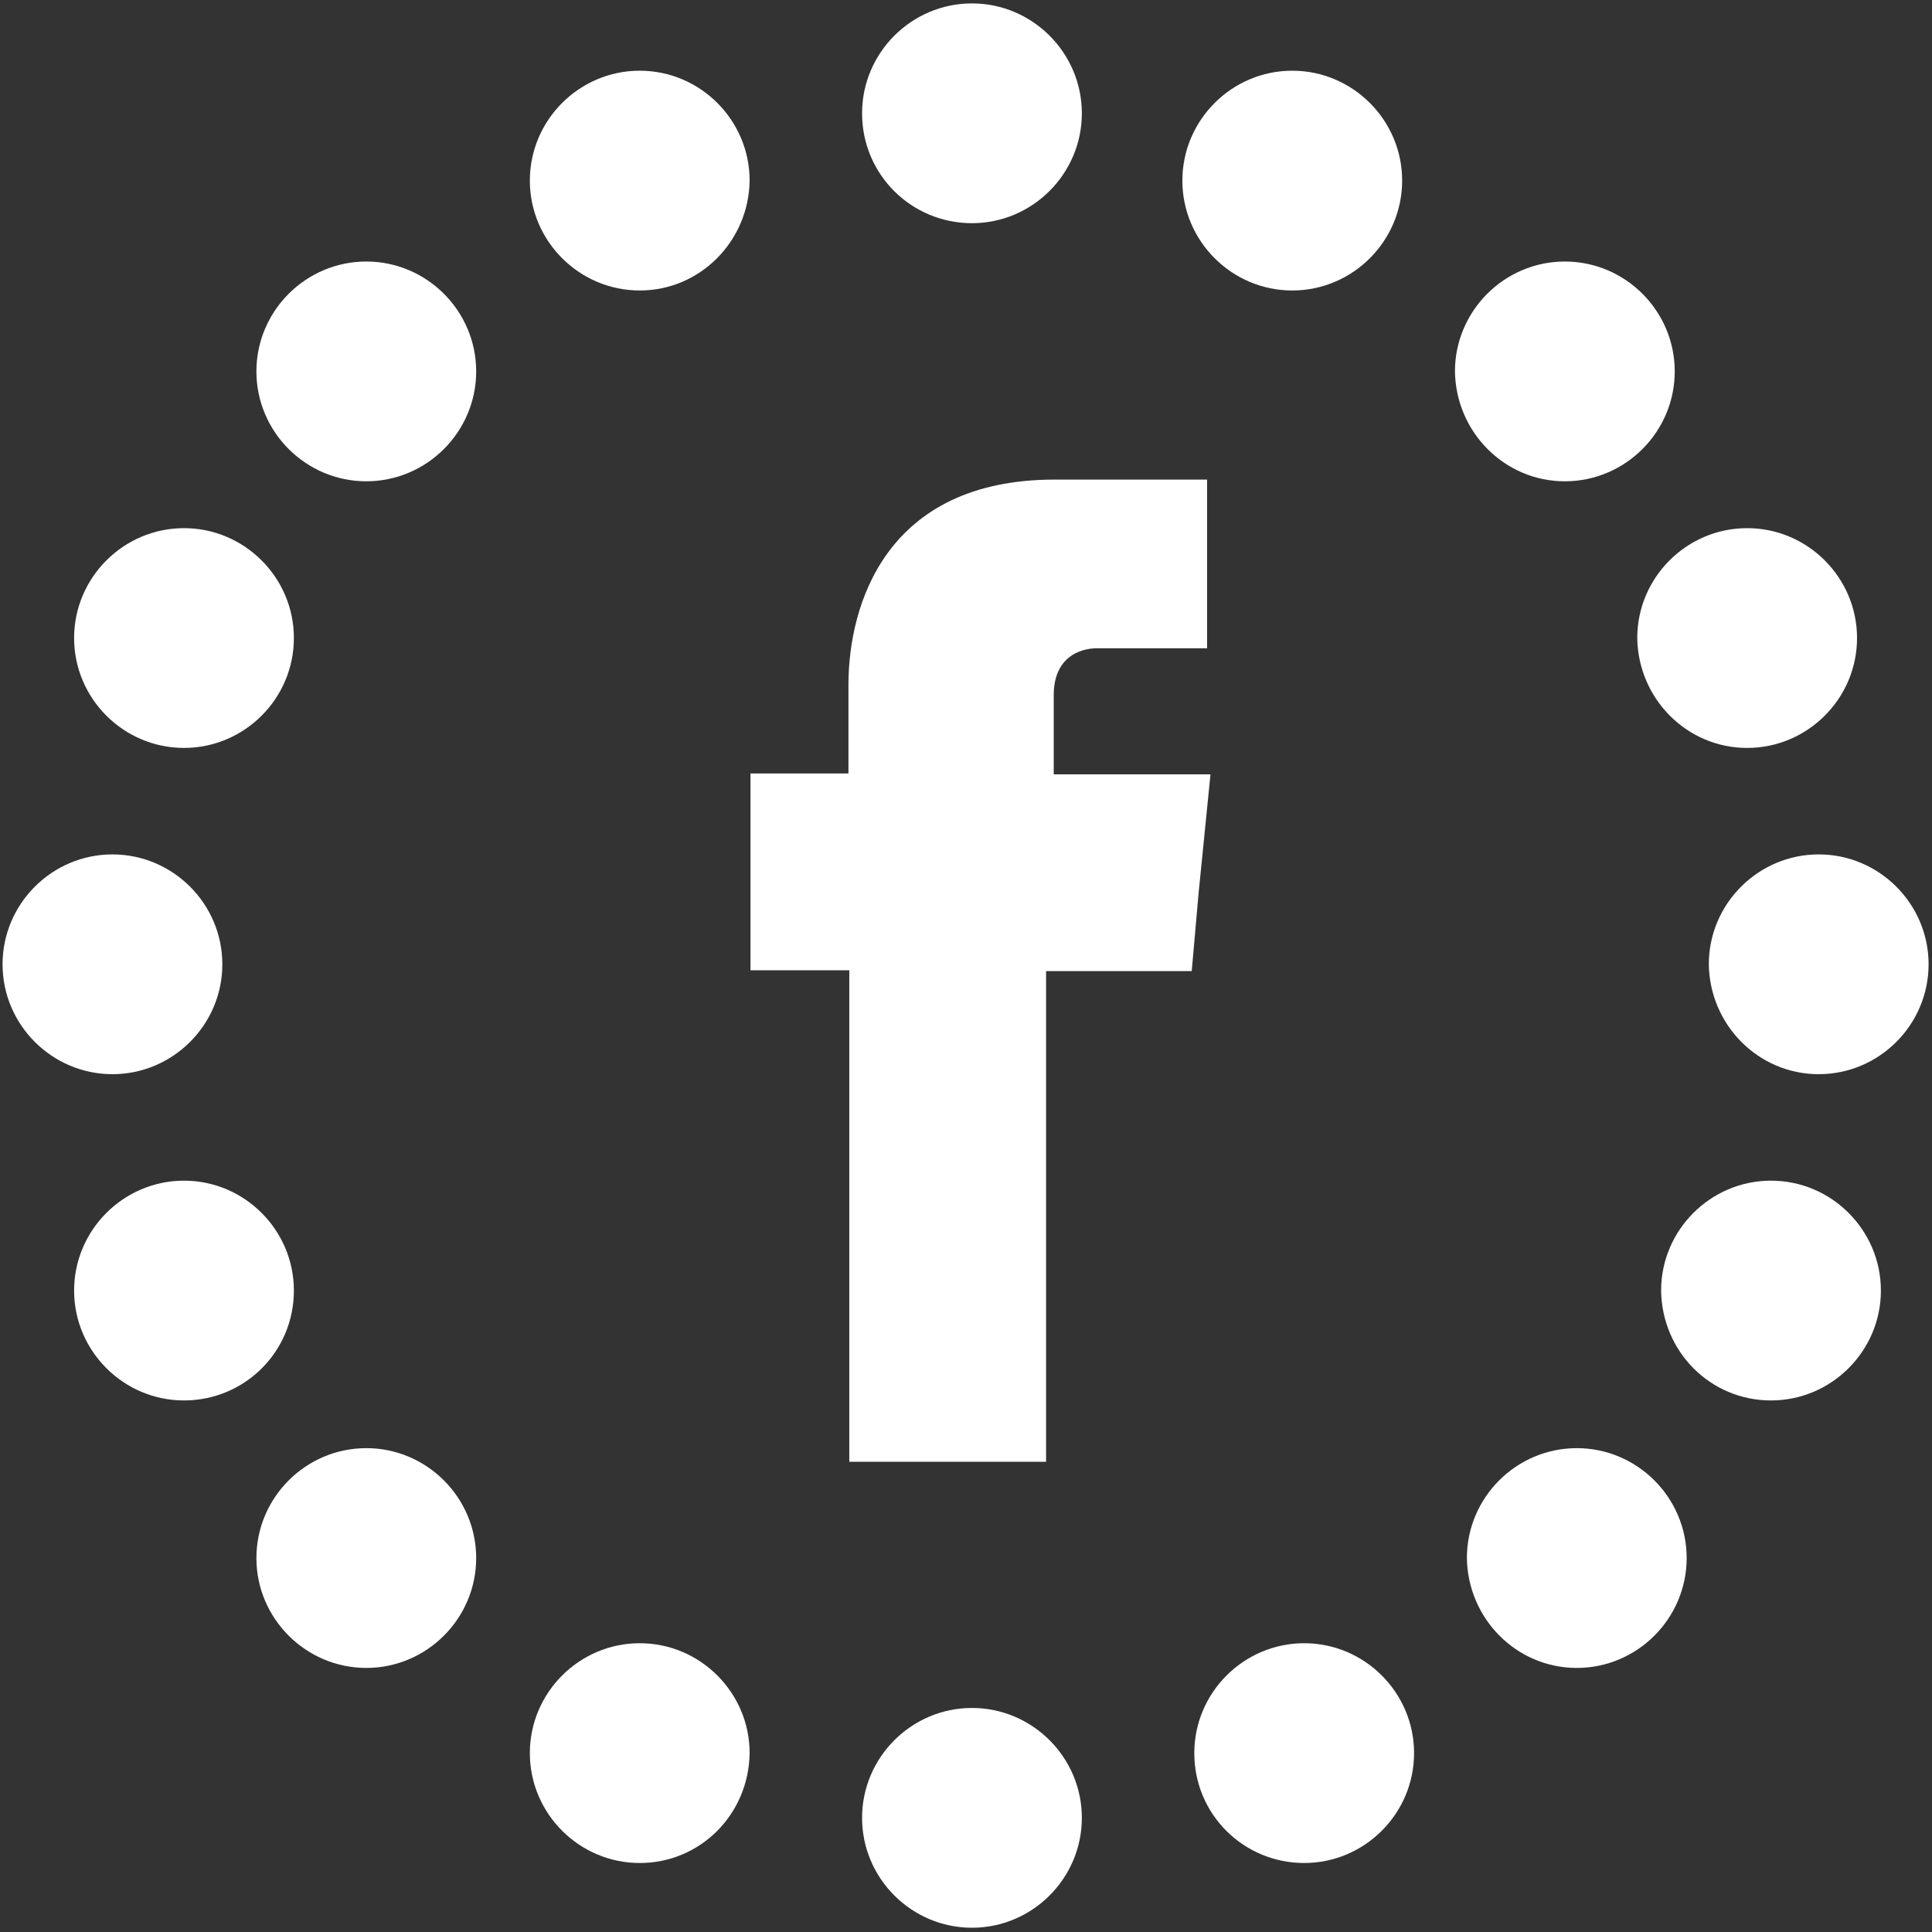
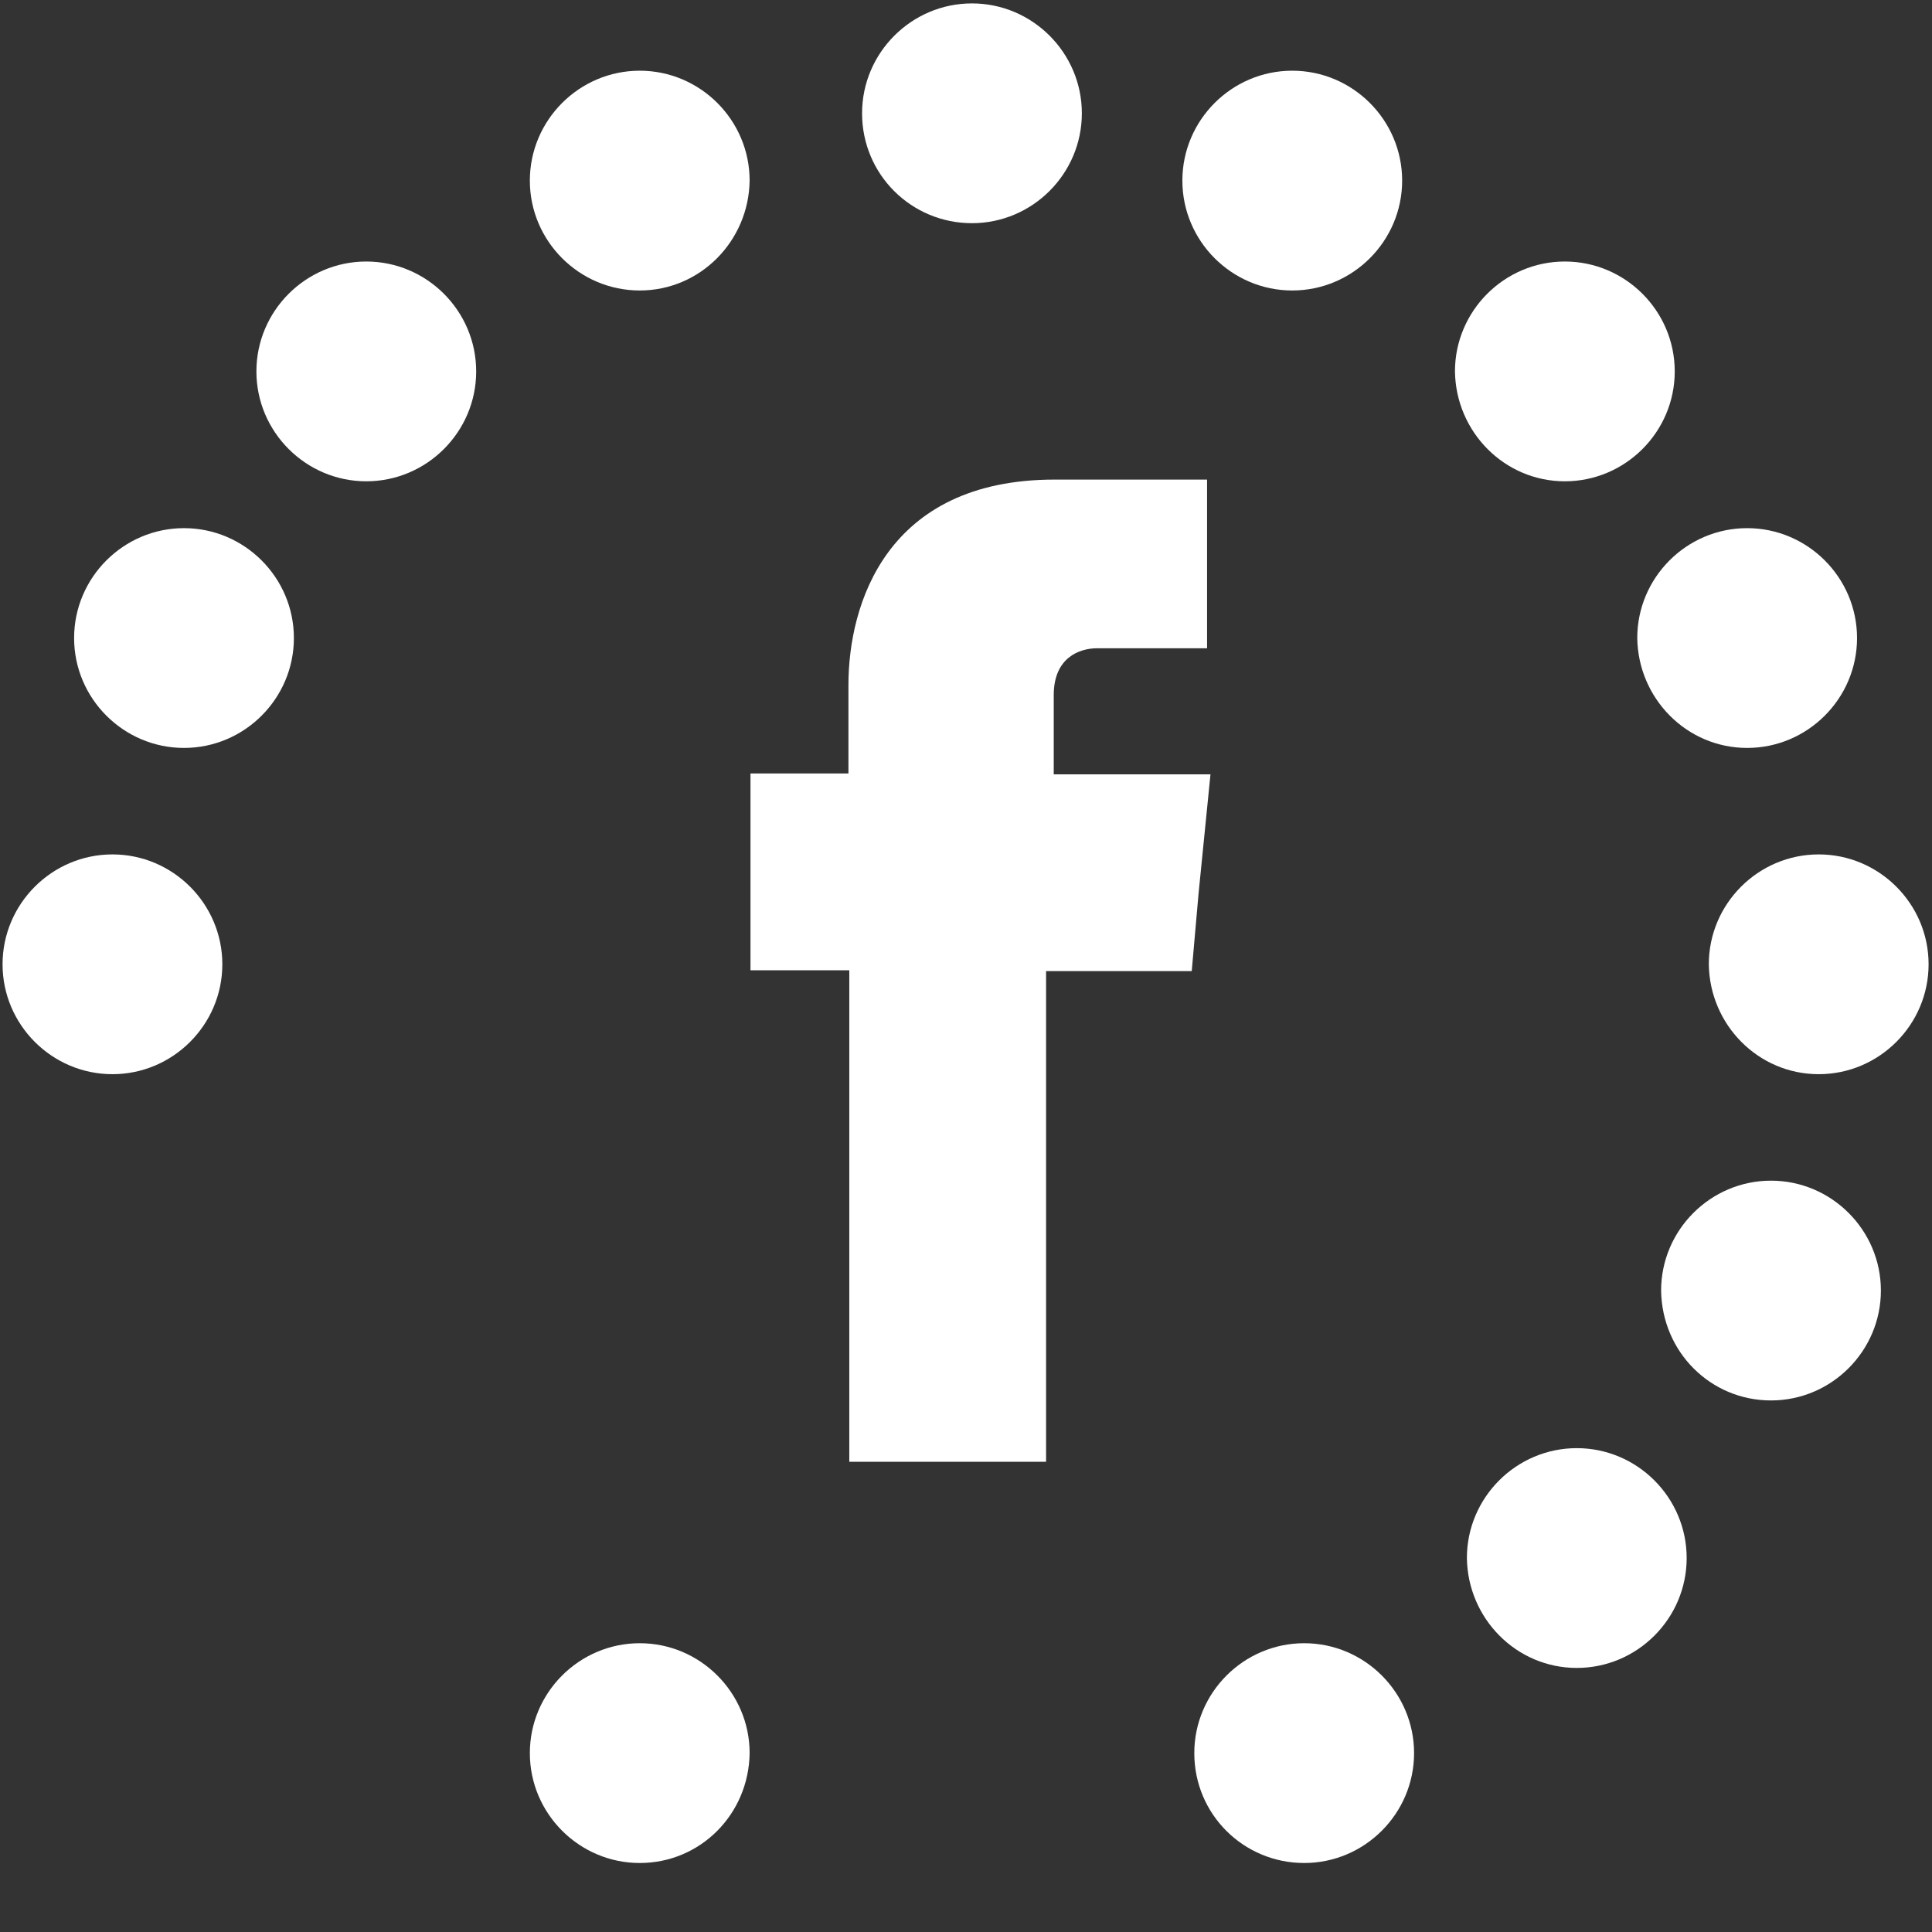
<svg xmlns="http://www.w3.org/2000/svg" version="1.1" id="Ebene_1" x="0px" y="0px" viewBox="0 0 226.8 226.8" style="enable-background:new 0 0 226.8 226.8;" xml:space="preserve">
  <rect x="0" y="0" width="226.8" height="226.8" fill="#333333" stroke="none" />
  <style type="text/css">
	.st0{fill:#FFFFFF;}
</style>
  <g>
    <path class="st0" d="M114.1,26.2c7.1,0,12.9-5.8,12.9-12.9c0-7.1-5.8-12.9-12.9-12.9c-7.1,0-12.9,5.8-12.9,12.9   C101.2,20.5,107,26.2,114.1,26.2" />
    <path class="st0" d="M151.7,34.1c7.1,0,12.9-5.8,12.9-12.9c0-7.1-5.8-12.9-12.9-12.9c-7.1,0-12.9,5.8-12.9,12.9   C138.8,28.3,144.6,34.1,151.7,34.1" />
    <path class="st0" d="M75.1,34.1c-7.1,0-12.9-5.8-12.9-12.9c0-7.1,5.8-12.9,12.9-12.9c7.1,0,12.9,5.8,12.9,12.9   C87.9,28.3,82.2,34.1,75.1,34.1" />
    <path class="st0" d="M183.7,56.5c7.1,0,12.9-5.8,12.9-12.9c0-7.1-5.8-12.9-12.9-12.9c-7.1,0-12.9,5.8-12.9,12.9   C170.9,50.7,176.6,56.5,183.7,56.5" />
    <path class="st0" d="M43,56.5c-7.1,0-12.9-5.8-12.9-12.9c0-7.1,5.8-12.9,12.9-12.9s12.9,5.8,12.9,12.9C55.9,50.7,50.1,56.5,43,56.5   " />
    <path class="st0" d="M205.1,87.8c7.1,0,12.9-5.8,12.9-12.9c0-7.1-5.8-12.9-12.9-12.9c-7.1,0-12.9,5.8-12.9,12.9   C192.3,82,198,87.8,205.1,87.8" />
    <path class="st0" d="M21.6,87.8c-7.1,0-12.9-5.8-12.9-12.9c0-7.1,5.8-12.9,12.9-12.9s12.9,5.8,12.9,12.9   C34.5,82,28.7,87.8,21.6,87.8" />
    <path class="st0" d="M213.5,126.1c7.1,0,12.9-5.8,12.9-12.9c0-7.1-5.8-12.9-12.9-12.9c-7.1,0-12.9,5.8-12.9,12.9   C200.7,120.3,206.4,126.1,213.5,126.1" />
    <path class="st0" d="M13.2,126.1c-7.1,0-12.9-5.8-12.9-12.9c0-7.1,5.8-12.9,12.9-12.9s12.9,5.8,12.9,12.9   C26.1,120.3,20.3,126.1,13.2,126.1" />
    <path class="st0" d="M207.9,164.4c7.1,0,12.9-5.8,12.9-12.9c0-7.1-5.8-12.9-12.9-12.9c-7.1,0-12.9,5.8-12.9,12.9   C195.1,158.7,200.8,164.4,207.9,164.4" />
-     <path class="st0" d="M21.6,164.4c-7.1,0-12.9-5.8-12.9-12.9c0-7.1,5.8-12.9,12.9-12.9s12.9,5.8,12.9,12.9   C34.5,158.7,28.7,164.4,21.6,164.4" />
    <path class="st0" d="M185.1,195.8c7.1,0,12.9-5.8,12.9-12.9c0-7.1-5.8-12.9-12.9-12.9c-7.1,0-12.9,5.8-12.9,12.9   C172.3,190,178,195.8,185.1,195.8" />
-     <path class="st0" d="M43,195.8c-7.1,0-12.9-5.8-12.9-12.9c0-7.1,5.8-12.9,12.9-12.9s12.9,5.8,12.9,12.9   C55.9,190,50.1,195.8,43,195.8" />
    <path class="st0" d="M153.1,218.7c7.1,0,12.9-5.8,12.9-12.9c0-7.1-5.8-12.9-12.9-12.9c-7.1,0-12.9,5.8-12.9,12.9   C140.2,213,146,218.7,153.1,218.7" />
    <path class="st0" d="M75.1,218.7c-7.1,0-12.9-5.8-12.9-12.9c0-7.1,5.8-12.9,12.9-12.9c7.1,0,12.9,5.8,12.9,12.9   C87.9,213,82.2,218.7,75.1,218.7" />
-     <path class="st0" d="M114.1,226.3c7.1,0,12.9-5.8,12.9-12.9c0-7.1-5.8-12.9-12.9-12.9c-7.1,0-12.9,5.8-12.9,12.9   C101.2,220.5,107,226.3,114.1,226.3" />
    <path class="st0" d="M123.7,90.9v-9.3c0-4.4,3-5.5,5.1-5.5h12.9V56.3h-17.9C104,56.3,99.6,71,99.6,80.4v10.4H88.1v13.9v9.2h11.6   v57.7h23.1V114h17.1l0.8-9.1l1.4-14H123.7z" />
  </g>
</svg>